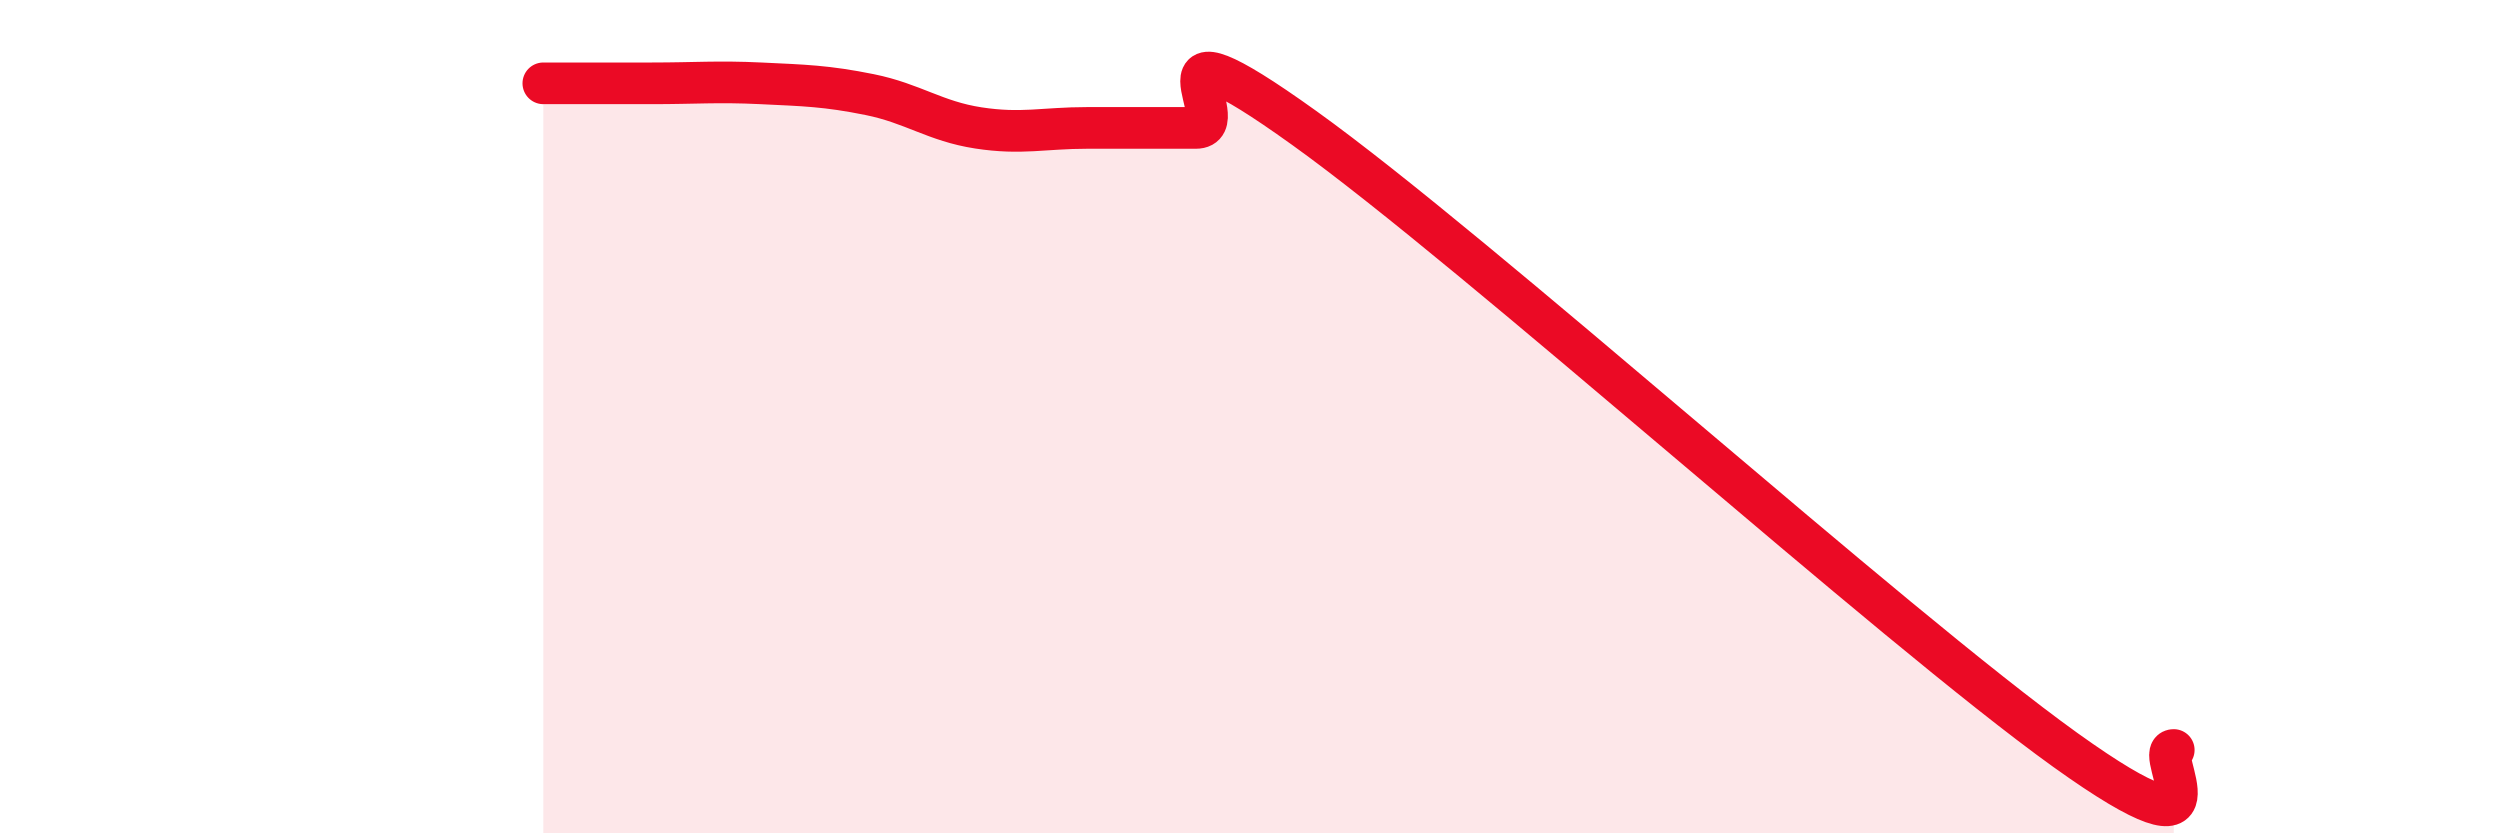
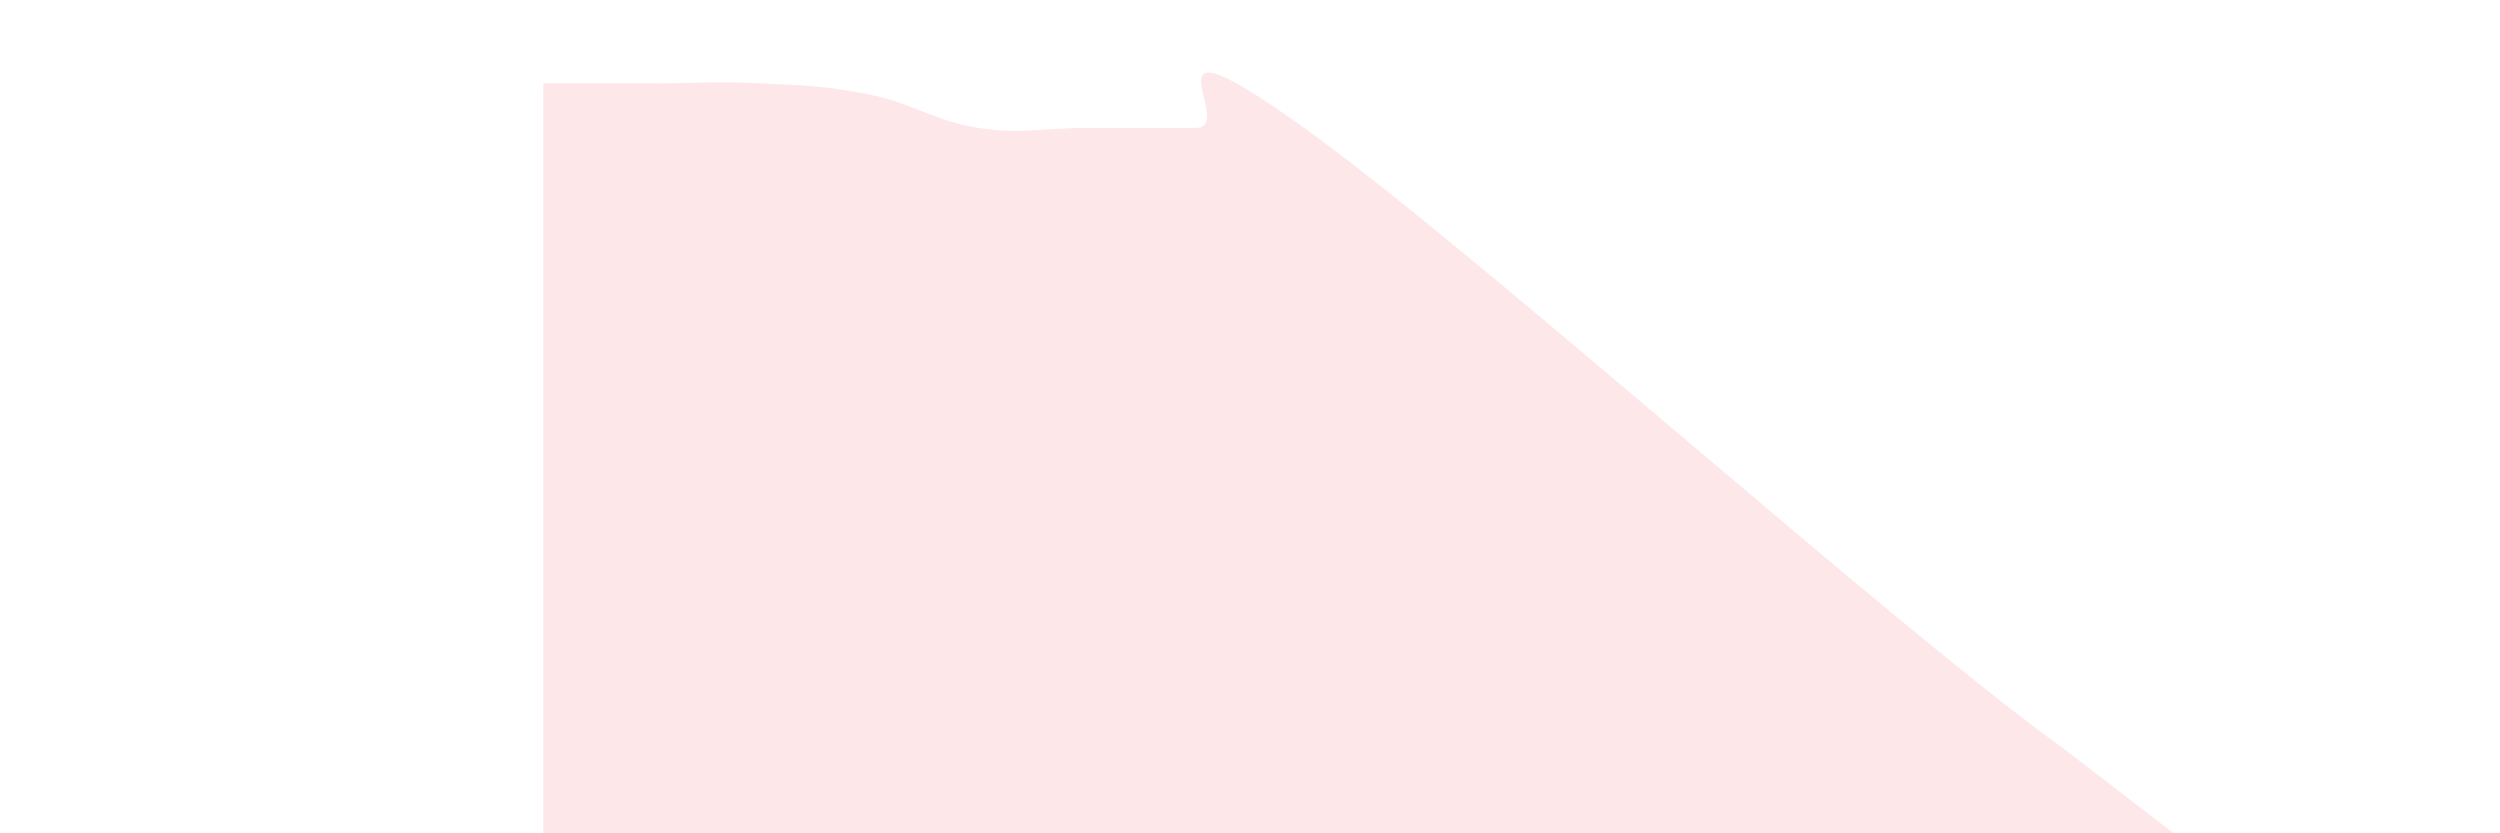
<svg xmlns="http://www.w3.org/2000/svg" width="60" height="20" viewBox="0 0 60 20">
-   <path d="M 13.04,2 C 13.56,2 14.61,2 15.65,2 C 16.69,2 17.22,1.95 18.26,2 C 19.3,2.05 19.83,2.06 20.87,2.27 C 21.91,2.48 22.44,2.91 23.48,3.07 C 24.52,3.23 25.05,3.07 26.09,3.07 C 27.13,3.07 27.66,3.07 28.7,3.07 C 29.74,3.07 27.13,0.08 31.3,3.07 C 35.47,6.06 45.4,15.01 49.57,18 C 53.74,20.99 51.65,18 52.17,18L52.17 20L13.04 20Z" fill="#EB0A25" opacity="0.1" stroke-linecap="round" stroke-linejoin="round" />
-   <path d="M 13.04,2 C 13.56,2 14.61,2 15.65,2 C 16.69,2 17.22,1.95 18.26,2 C 19.3,2.05 19.83,2.06 20.87,2.27 C 21.91,2.48 22.44,2.91 23.48,3.07 C 24.52,3.23 25.05,3.07 26.09,3.07 C 27.13,3.07 27.66,3.07 28.7,3.07 C 29.74,3.07 27.13,0.08 31.3,3.07 C 35.47,6.06 45.4,15.01 49.57,18 C 53.74,20.99 51.65,18 52.17,18" stroke="#EB0A25" stroke-width="1" fill="none" stroke-linecap="round" stroke-linejoin="round" />
+   <path d="M 13.04,2 C 13.56,2 14.61,2 15.65,2 C 16.69,2 17.22,1.95 18.26,2 C 19.3,2.05 19.83,2.06 20.87,2.27 C 21.91,2.48 22.44,2.91 23.48,3.07 C 24.52,3.23 25.05,3.07 26.09,3.07 C 27.13,3.07 27.66,3.07 28.7,3.07 C 29.74,3.07 27.13,0.08 31.3,3.07 C 35.47,6.06 45.4,15.01 49.57,18 L52.17 20L13.04 20Z" fill="#EB0A25" opacity="0.1" stroke-linecap="round" stroke-linejoin="round" />
</svg>